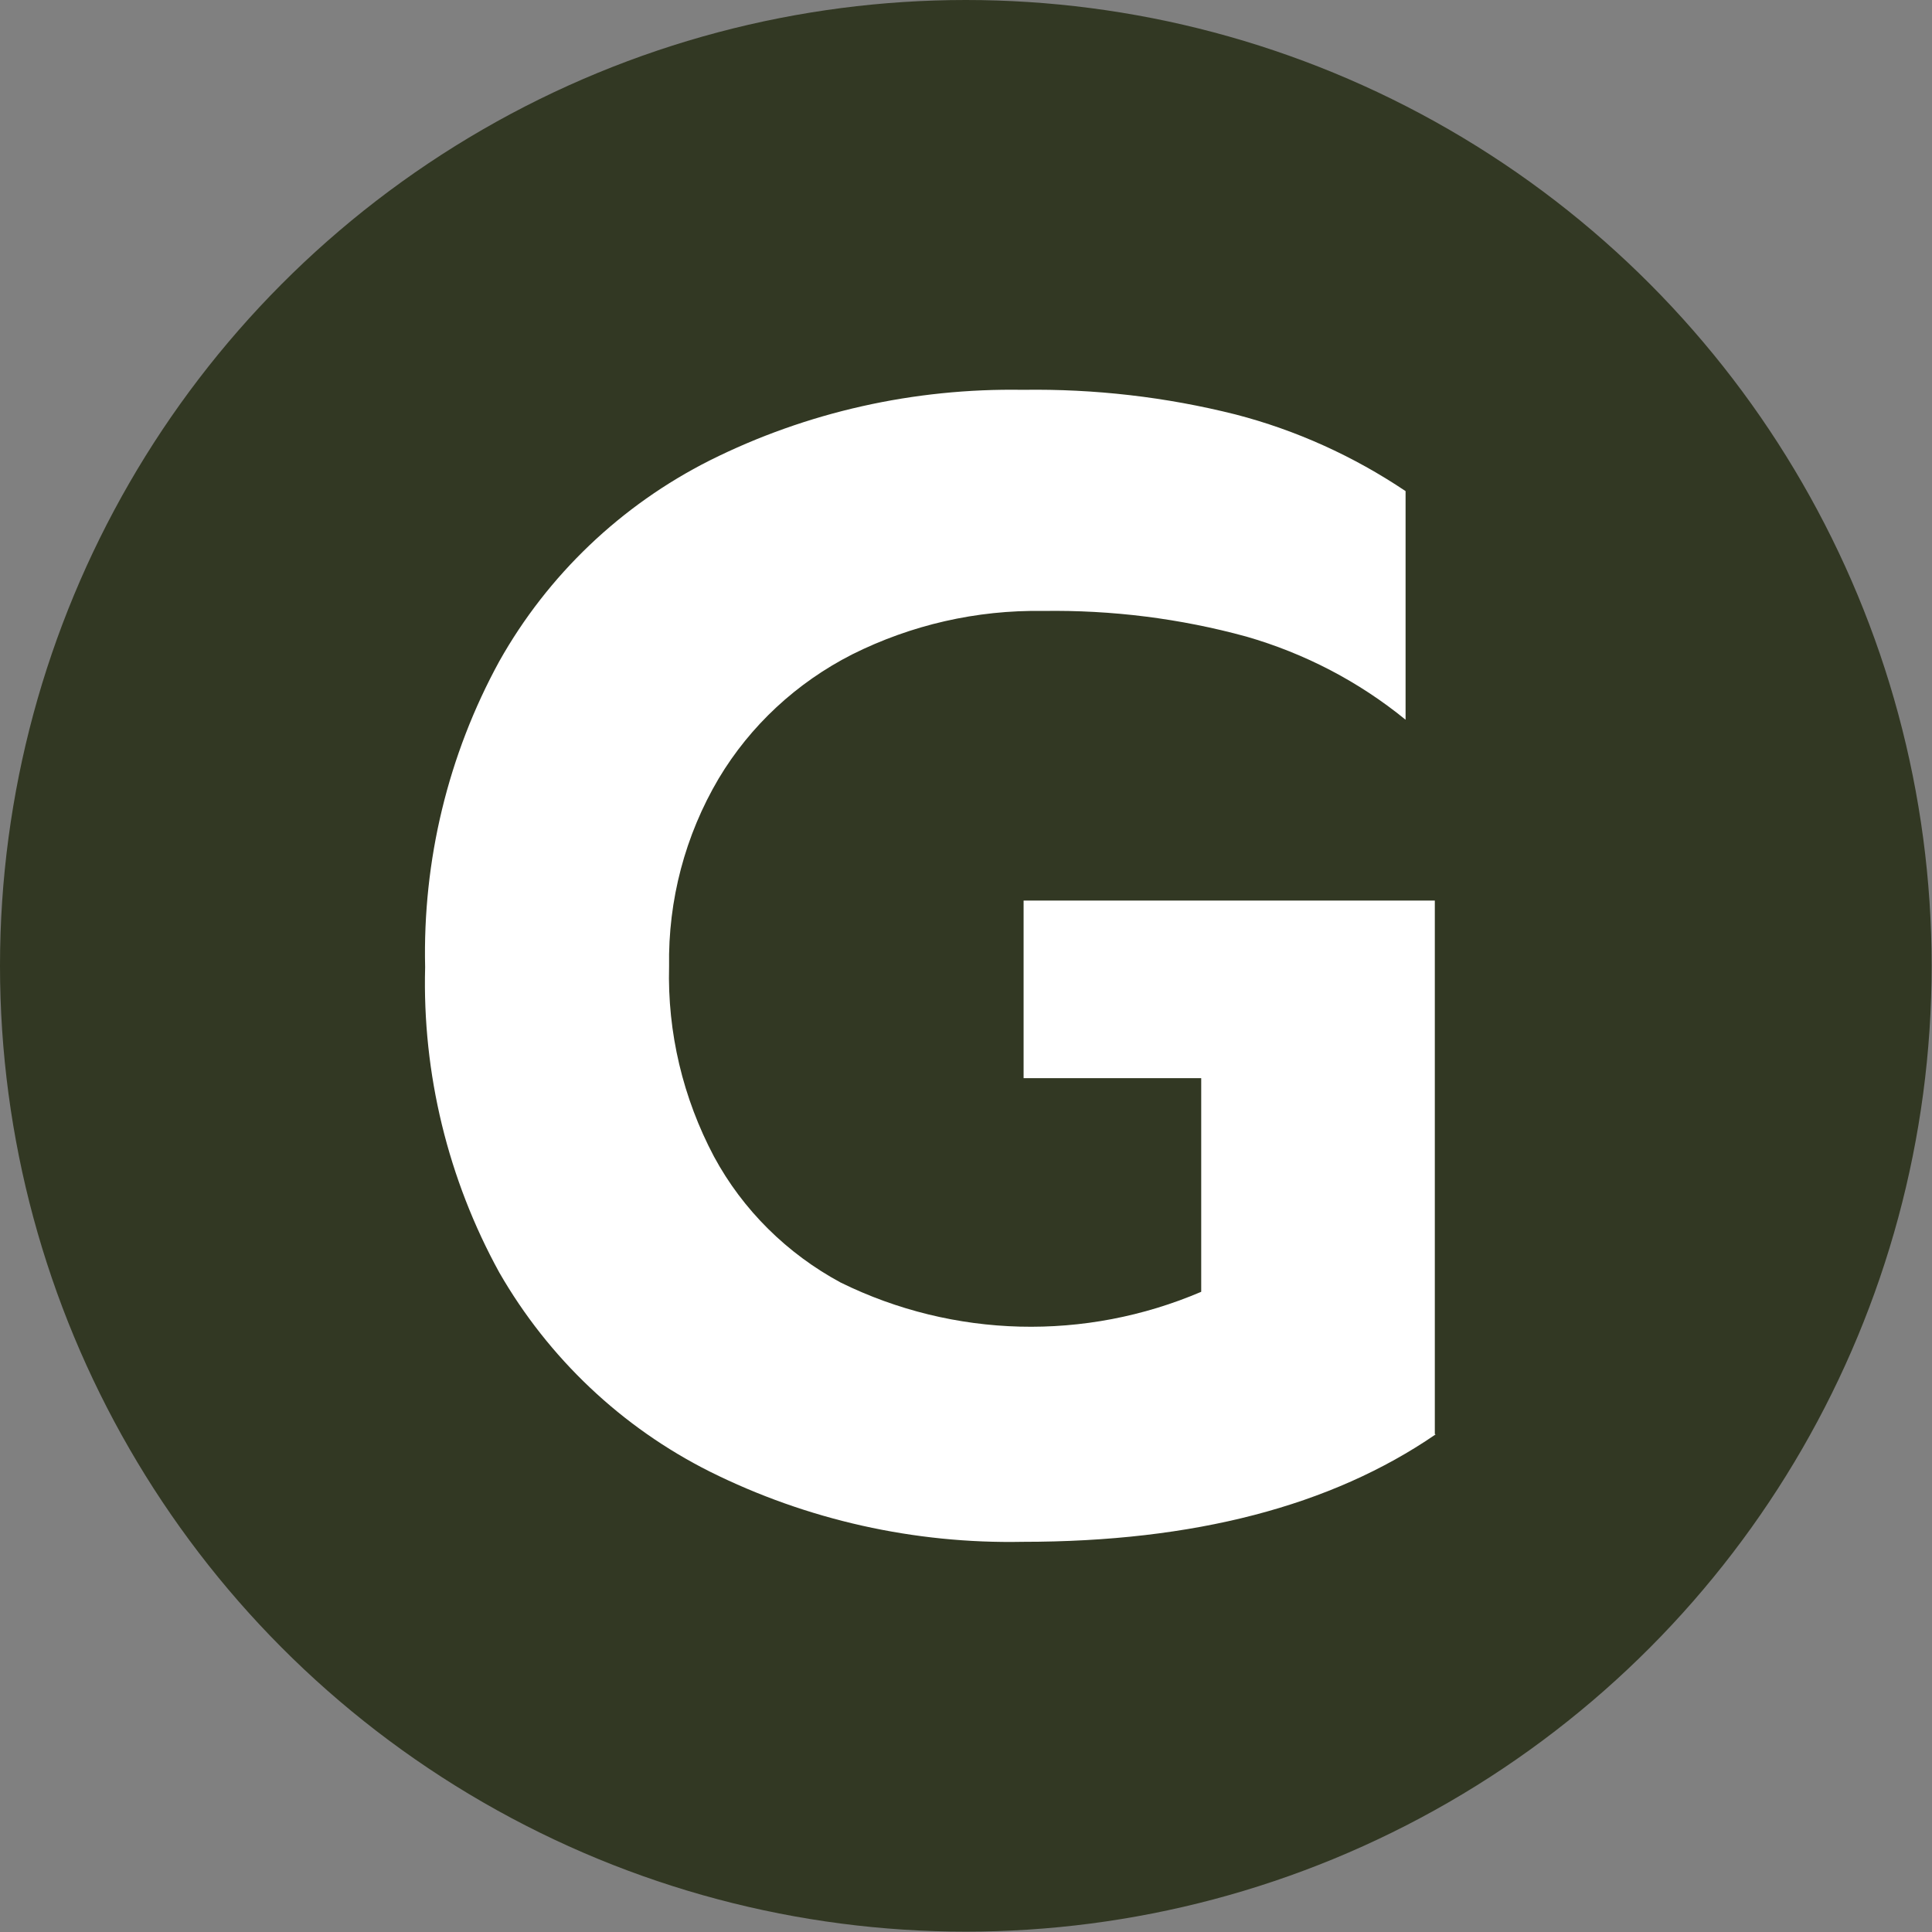
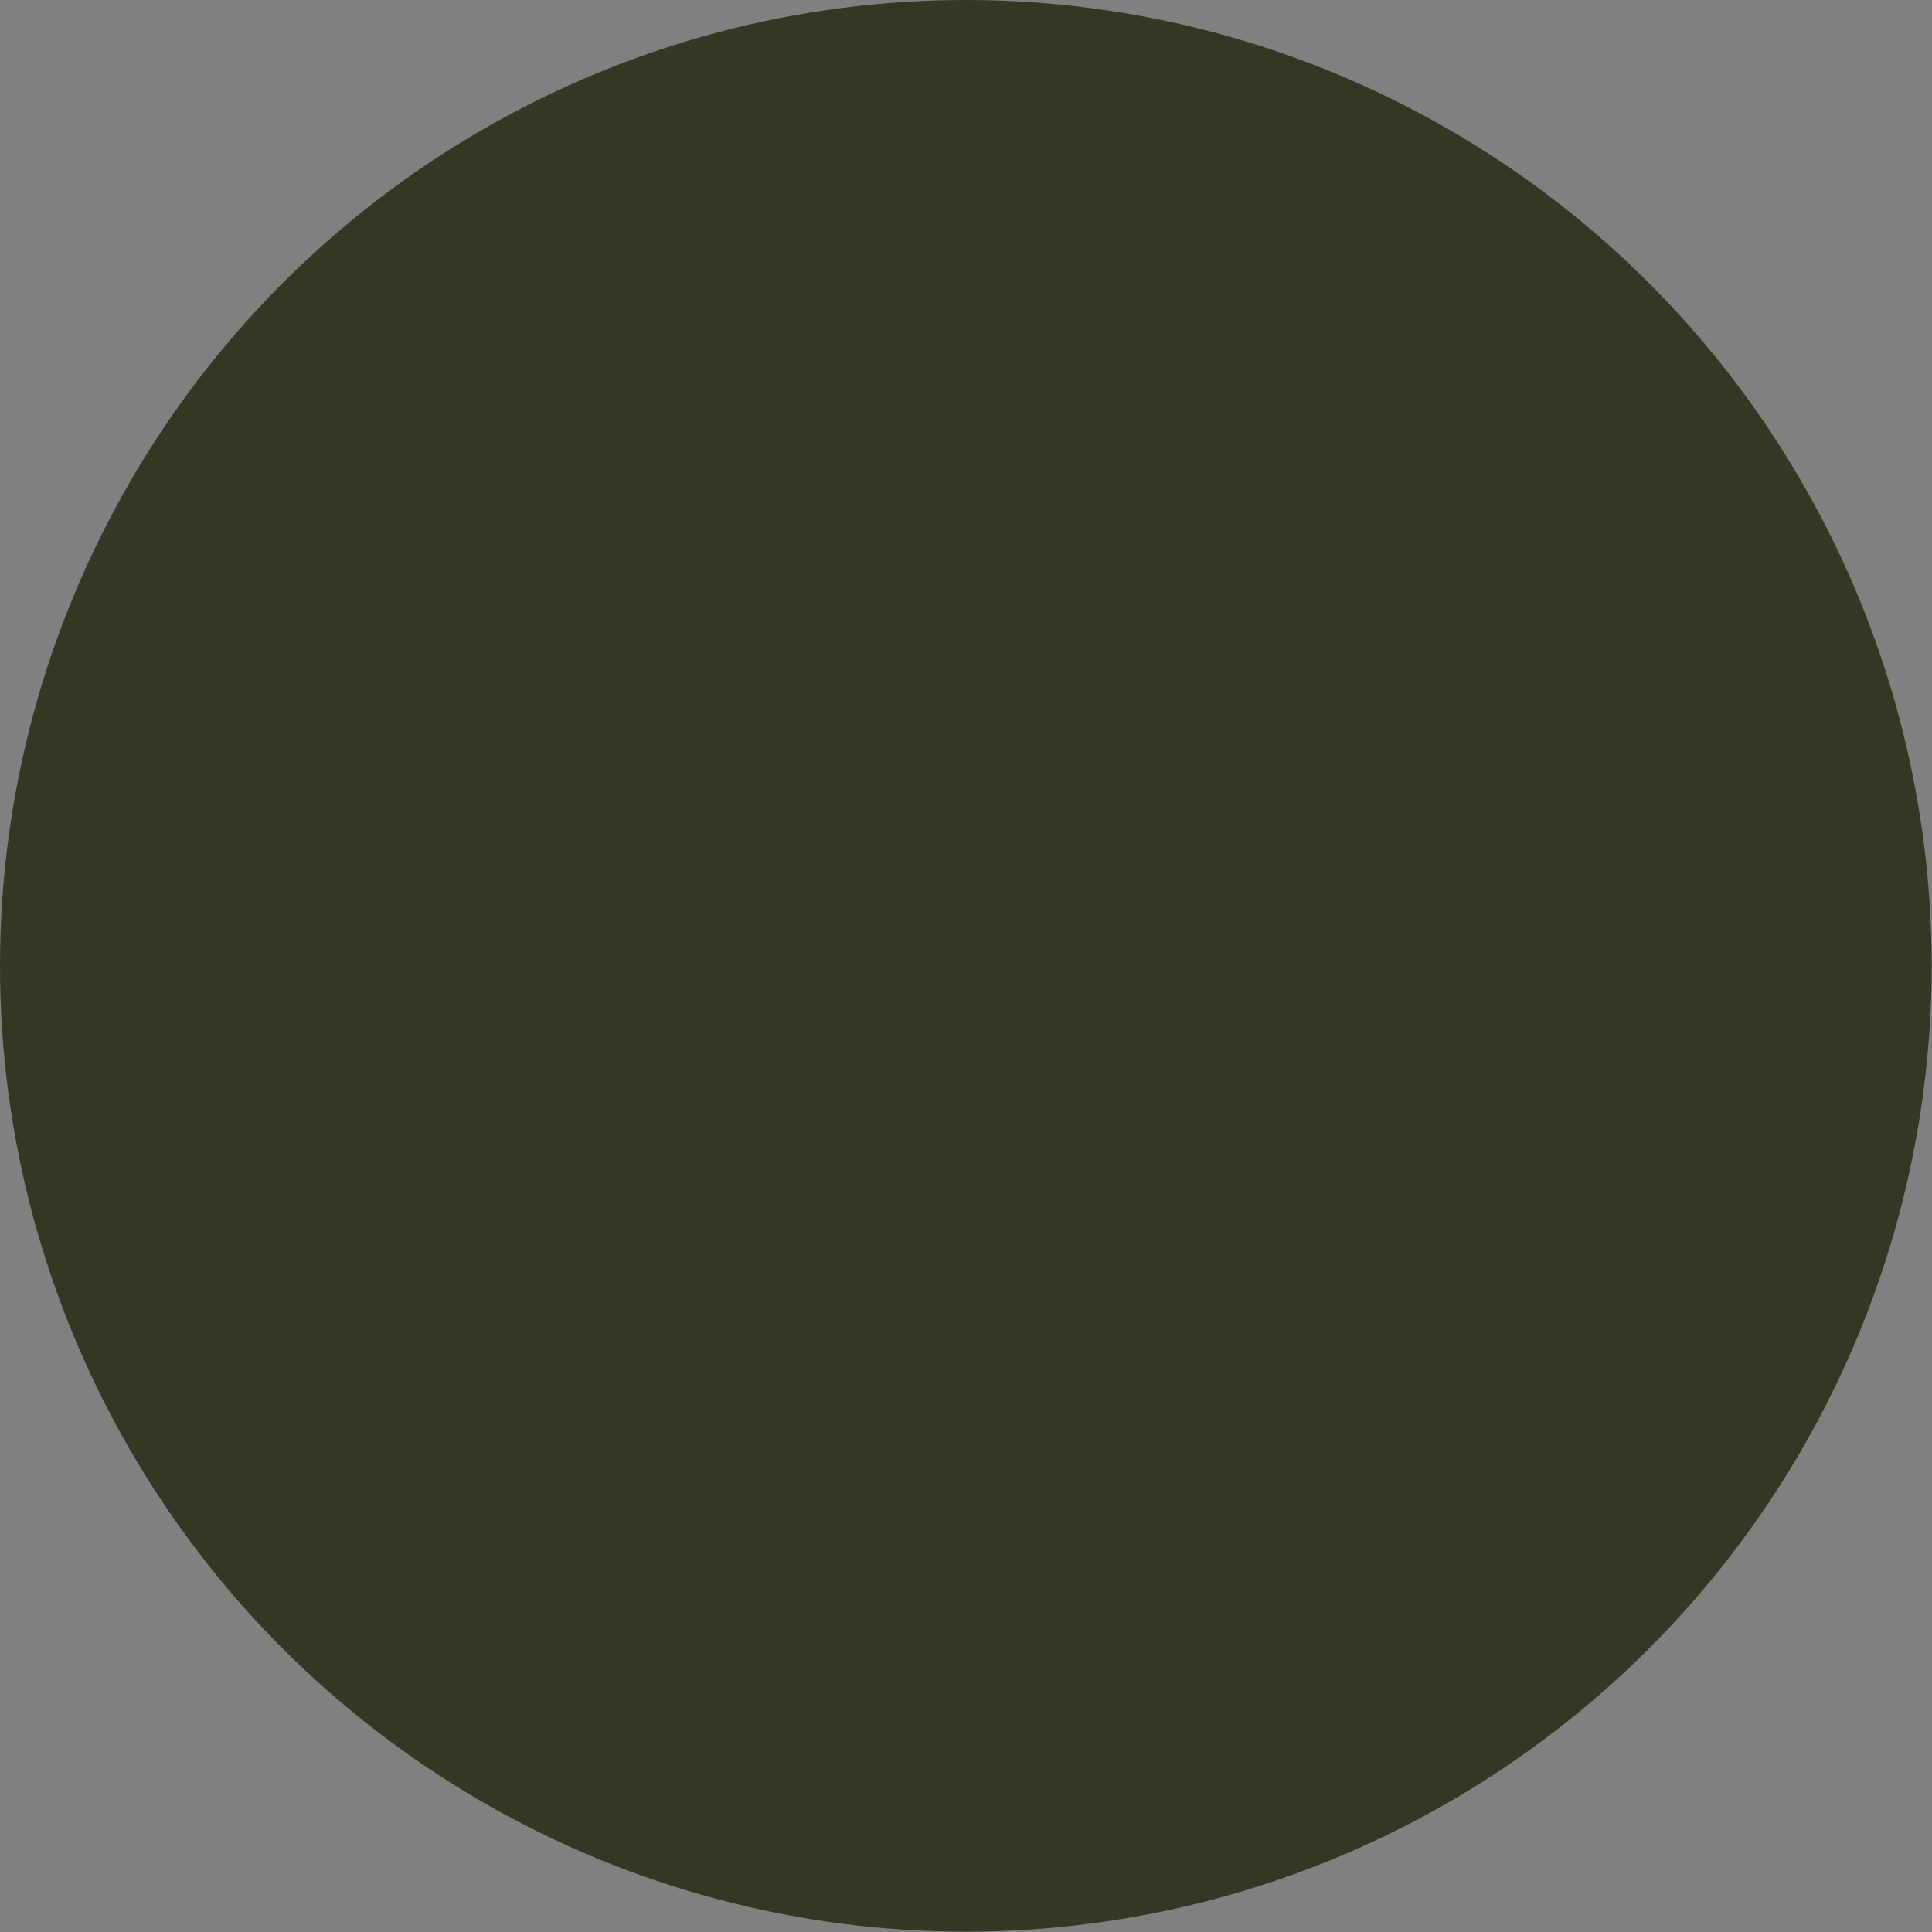
<svg xmlns="http://www.w3.org/2000/svg" id="Laag_1" viewBox="0 0 54.17 54.17">
  <rect x="0" y="0" width="54.17" height="54.17" fill="#808080" stroke="none" />
  <defs>
    <style>.favi-gl-1{fill:#323823;}.favi-gl-1,.favi-gl-2{stroke-width:0px;}.favi-gl-2{fill:#fff;}</style>
  </defs>
  <circle class="favi-gl-1" cx="27.08" cy="27.08" r="27.08" />
-   <path class="favi-gl-2" d="M40.25,40.22c-2.93,2.01-6.78,3.01-11.57,3.01-3.04.06-6.05-.61-8.78-1.97-2.47-1.24-4.52-3.18-5.9-5.58-1.44-2.62-2.16-5.58-2.08-8.56-.07-2.99.64-5.95,2.08-8.58,1.36-2.42,3.42-4.38,5.9-5.63,2.72-1.36,5.73-2.03,8.78-1.98,2.01-.03,4.01.2,5.96.69,1.7.44,3.31,1.17,4.77,2.15v6.41c-1.31-1.07-2.83-1.86-4.46-2.33-1.86-.51-3.78-.75-5.71-.72-1.86-.03-3.69.39-5.35,1.22-1.55.79-2.85,1.99-3.74,3.48-.94,1.59-1.42,3.41-1.39,5.26-.05,1.86.39,3.7,1.26,5.34.81,1.5,2.05,2.72,3.55,3.53,3.17,1.56,6.86,1.65,10.11.26v-5.99h-4.98v-4.98h11.53v14.96s.01,0,.01,0Z" />
</svg>